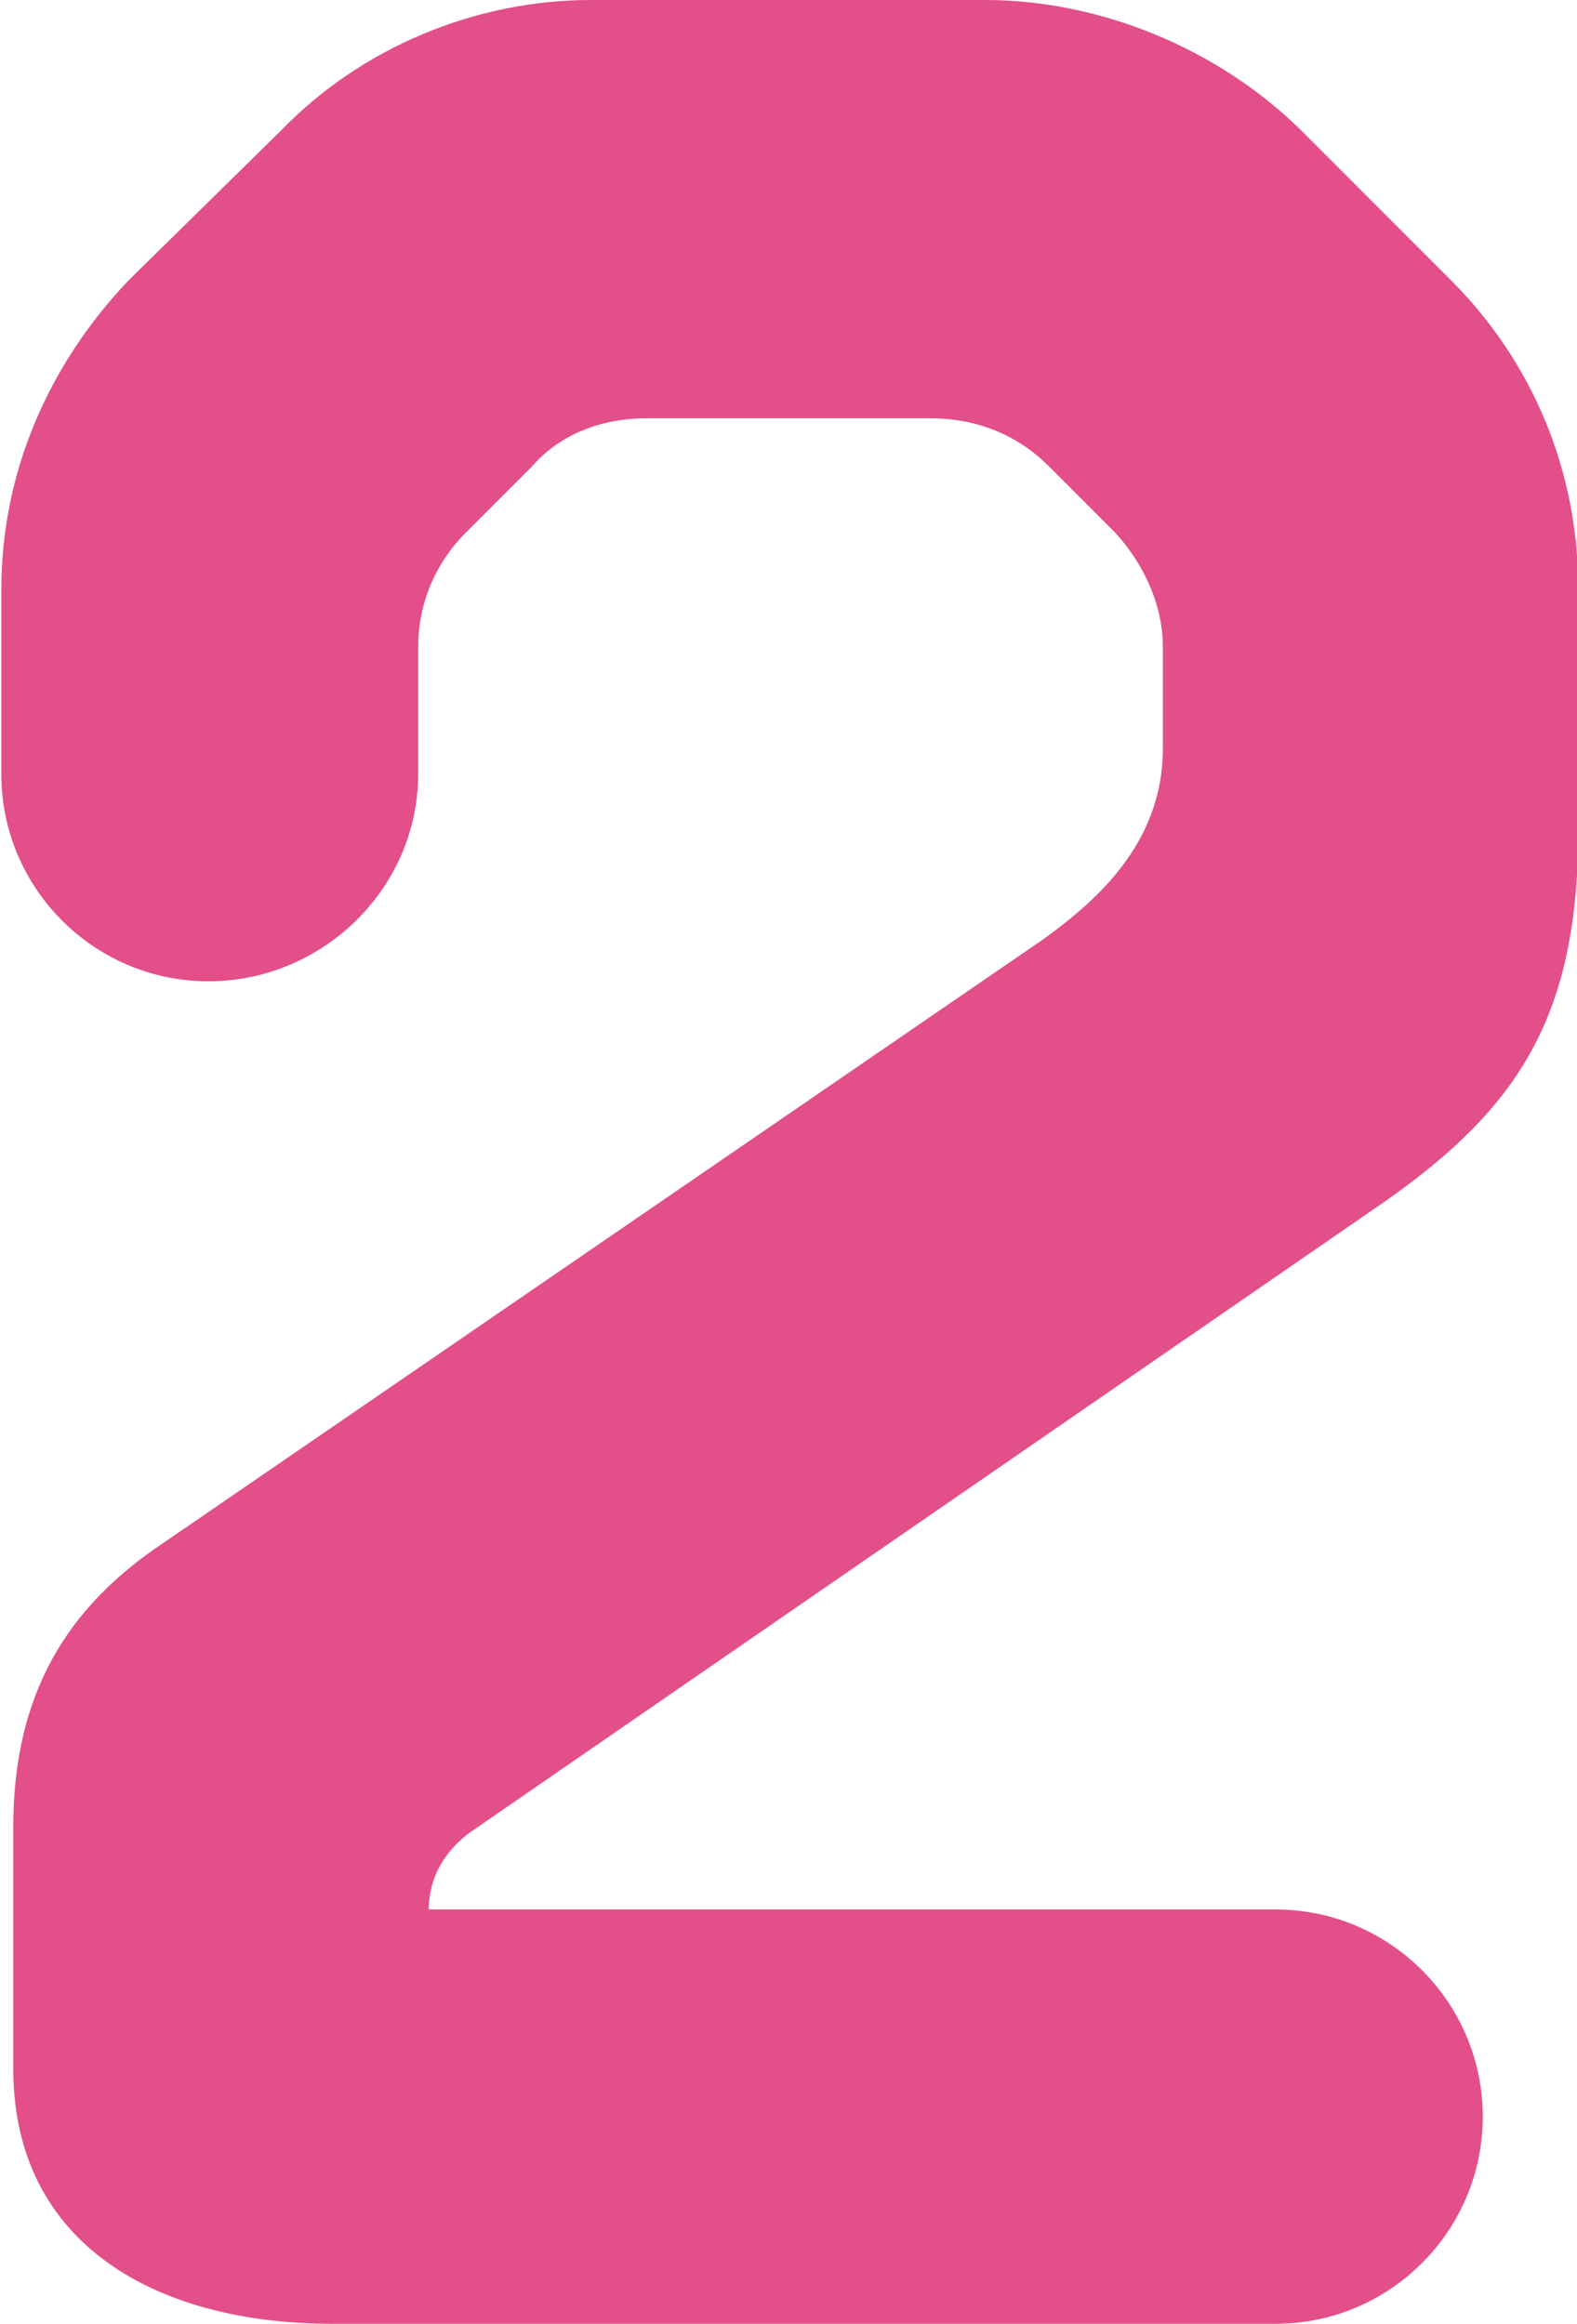
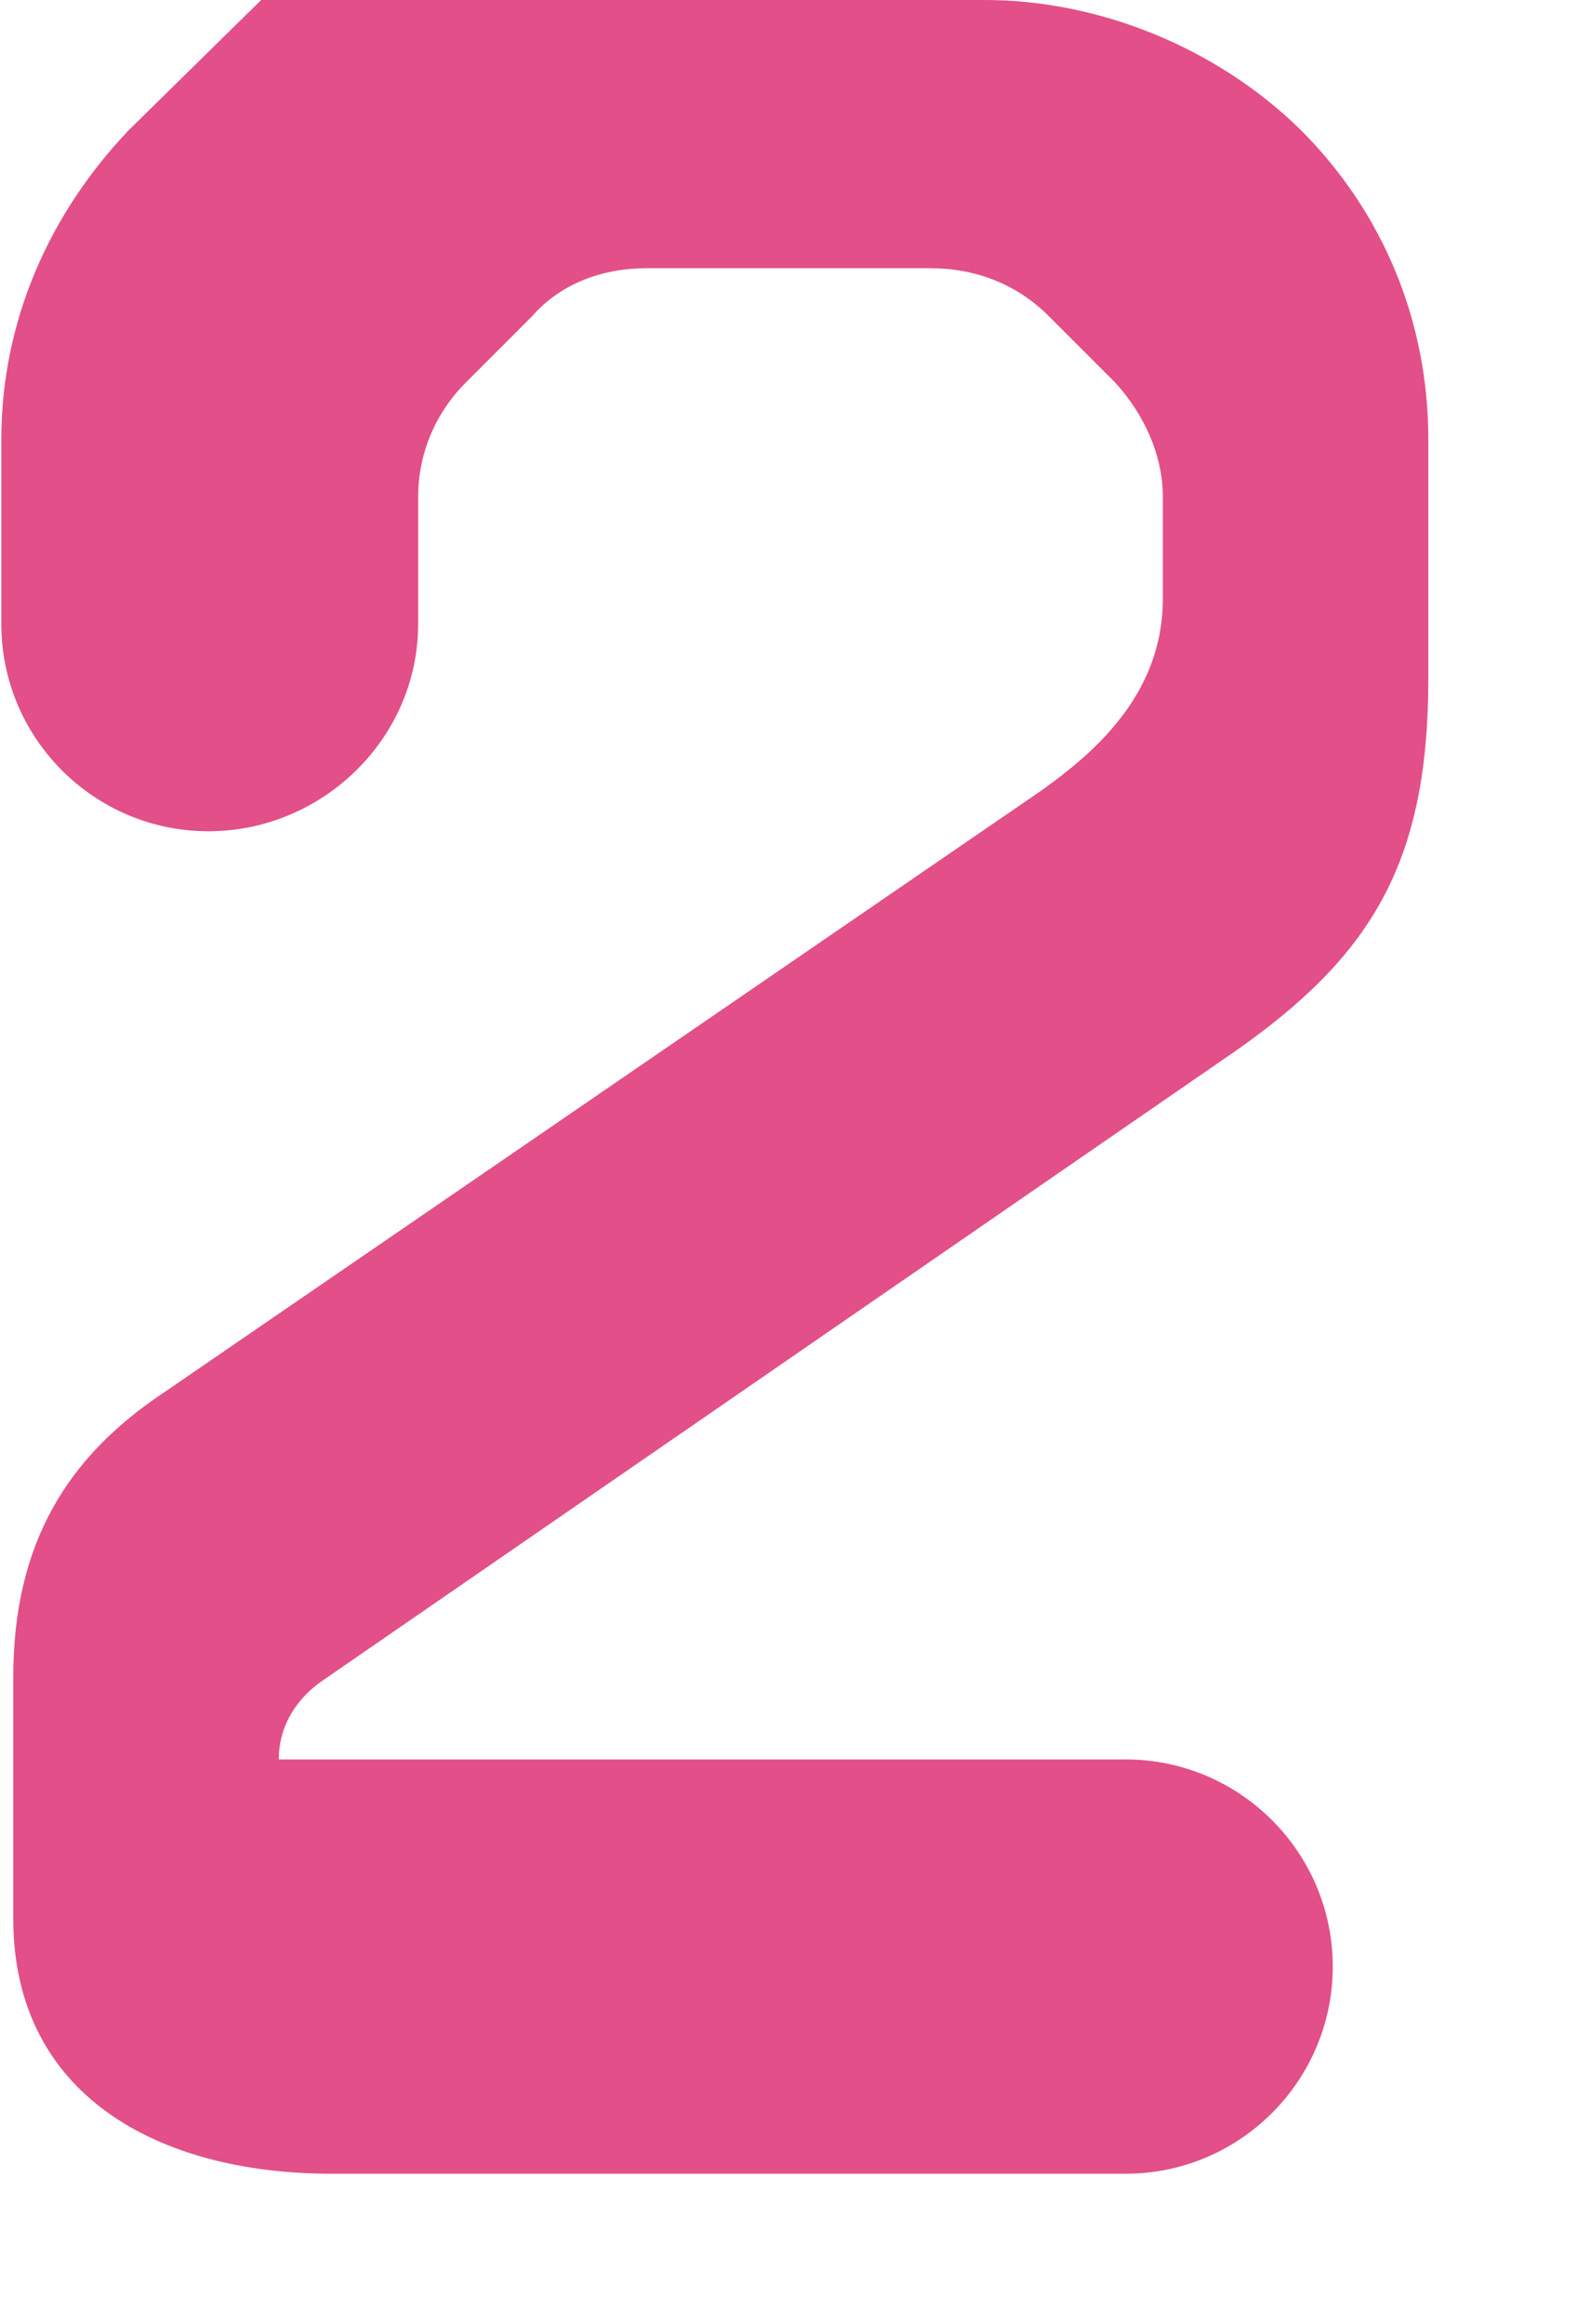
<svg xmlns="http://www.w3.org/2000/svg" id="b" viewBox="0 0 11.88 17.5">
  <defs>
    <style>.d{fill:#e34f88;stroke-width:0px;}</style>
  </defs>
  <g id="c">
-     <path class="d" d="m7.42,0c.86,0,1.75.36,2.38.98l1.13,1.13c.62.62.96,1.44.96,2.33v1.8c0,1.39-.43,2.09-1.46,2.81l-6.89,4.75c-.19.14-.31.34-.31.58h6.38c.86,0,1.56.7,1.56,1.56s-.7,1.56-1.56,1.56H2.5c-1.32,0-2.4-.6-2.4-1.92v-1.82c0-1.01.41-1.66,1.13-2.14l6.62-4.54c.36-.26.91-.7.91-1.44v-.77c0-.31-.14-.62-.36-.86l-.5-.5c-.24-.24-.55-.36-.89-.36h-2.14c-.34,0-.65.12-.86.36-.17.17-.34.34-.5.5-.24.24-.36.55-.36.86v.96c0,.86-.72,1.56-1.58,1.56s-1.56-.7-1.56-1.56v-1.39c0-.89.36-1.7.96-2.33l1.15-1.13c.6-.62,1.46-.98,2.33-.98h2.98Z" />
+     <path class="d" d="m7.42,0c.86,0,1.75.36,2.38.98c.62.62.96,1.44.96,2.33v1.8c0,1.39-.43,2.09-1.46,2.81l-6.89,4.75c-.19.14-.31.34-.31.58h6.38c.86,0,1.56.7,1.56,1.56s-.7,1.56-1.56,1.56H2.5c-1.32,0-2.4-.6-2.4-1.92v-1.82c0-1.01.41-1.66,1.13-2.14l6.62-4.54c.36-.26.91-.7.91-1.44v-.77c0-.31-.14-.62-.36-.86l-.5-.5c-.24-.24-.55-.36-.89-.36h-2.14c-.34,0-.65.12-.86.36-.17.17-.34.34-.5.5-.24.24-.36.55-.36.86v.96c0,.86-.72,1.56-1.58,1.56s-1.56-.7-1.56-1.56v-1.39c0-.89.36-1.7.96-2.33l1.15-1.13c.6-.62,1.46-.98,2.33-.98h2.98Z" />
  </g>
</svg>